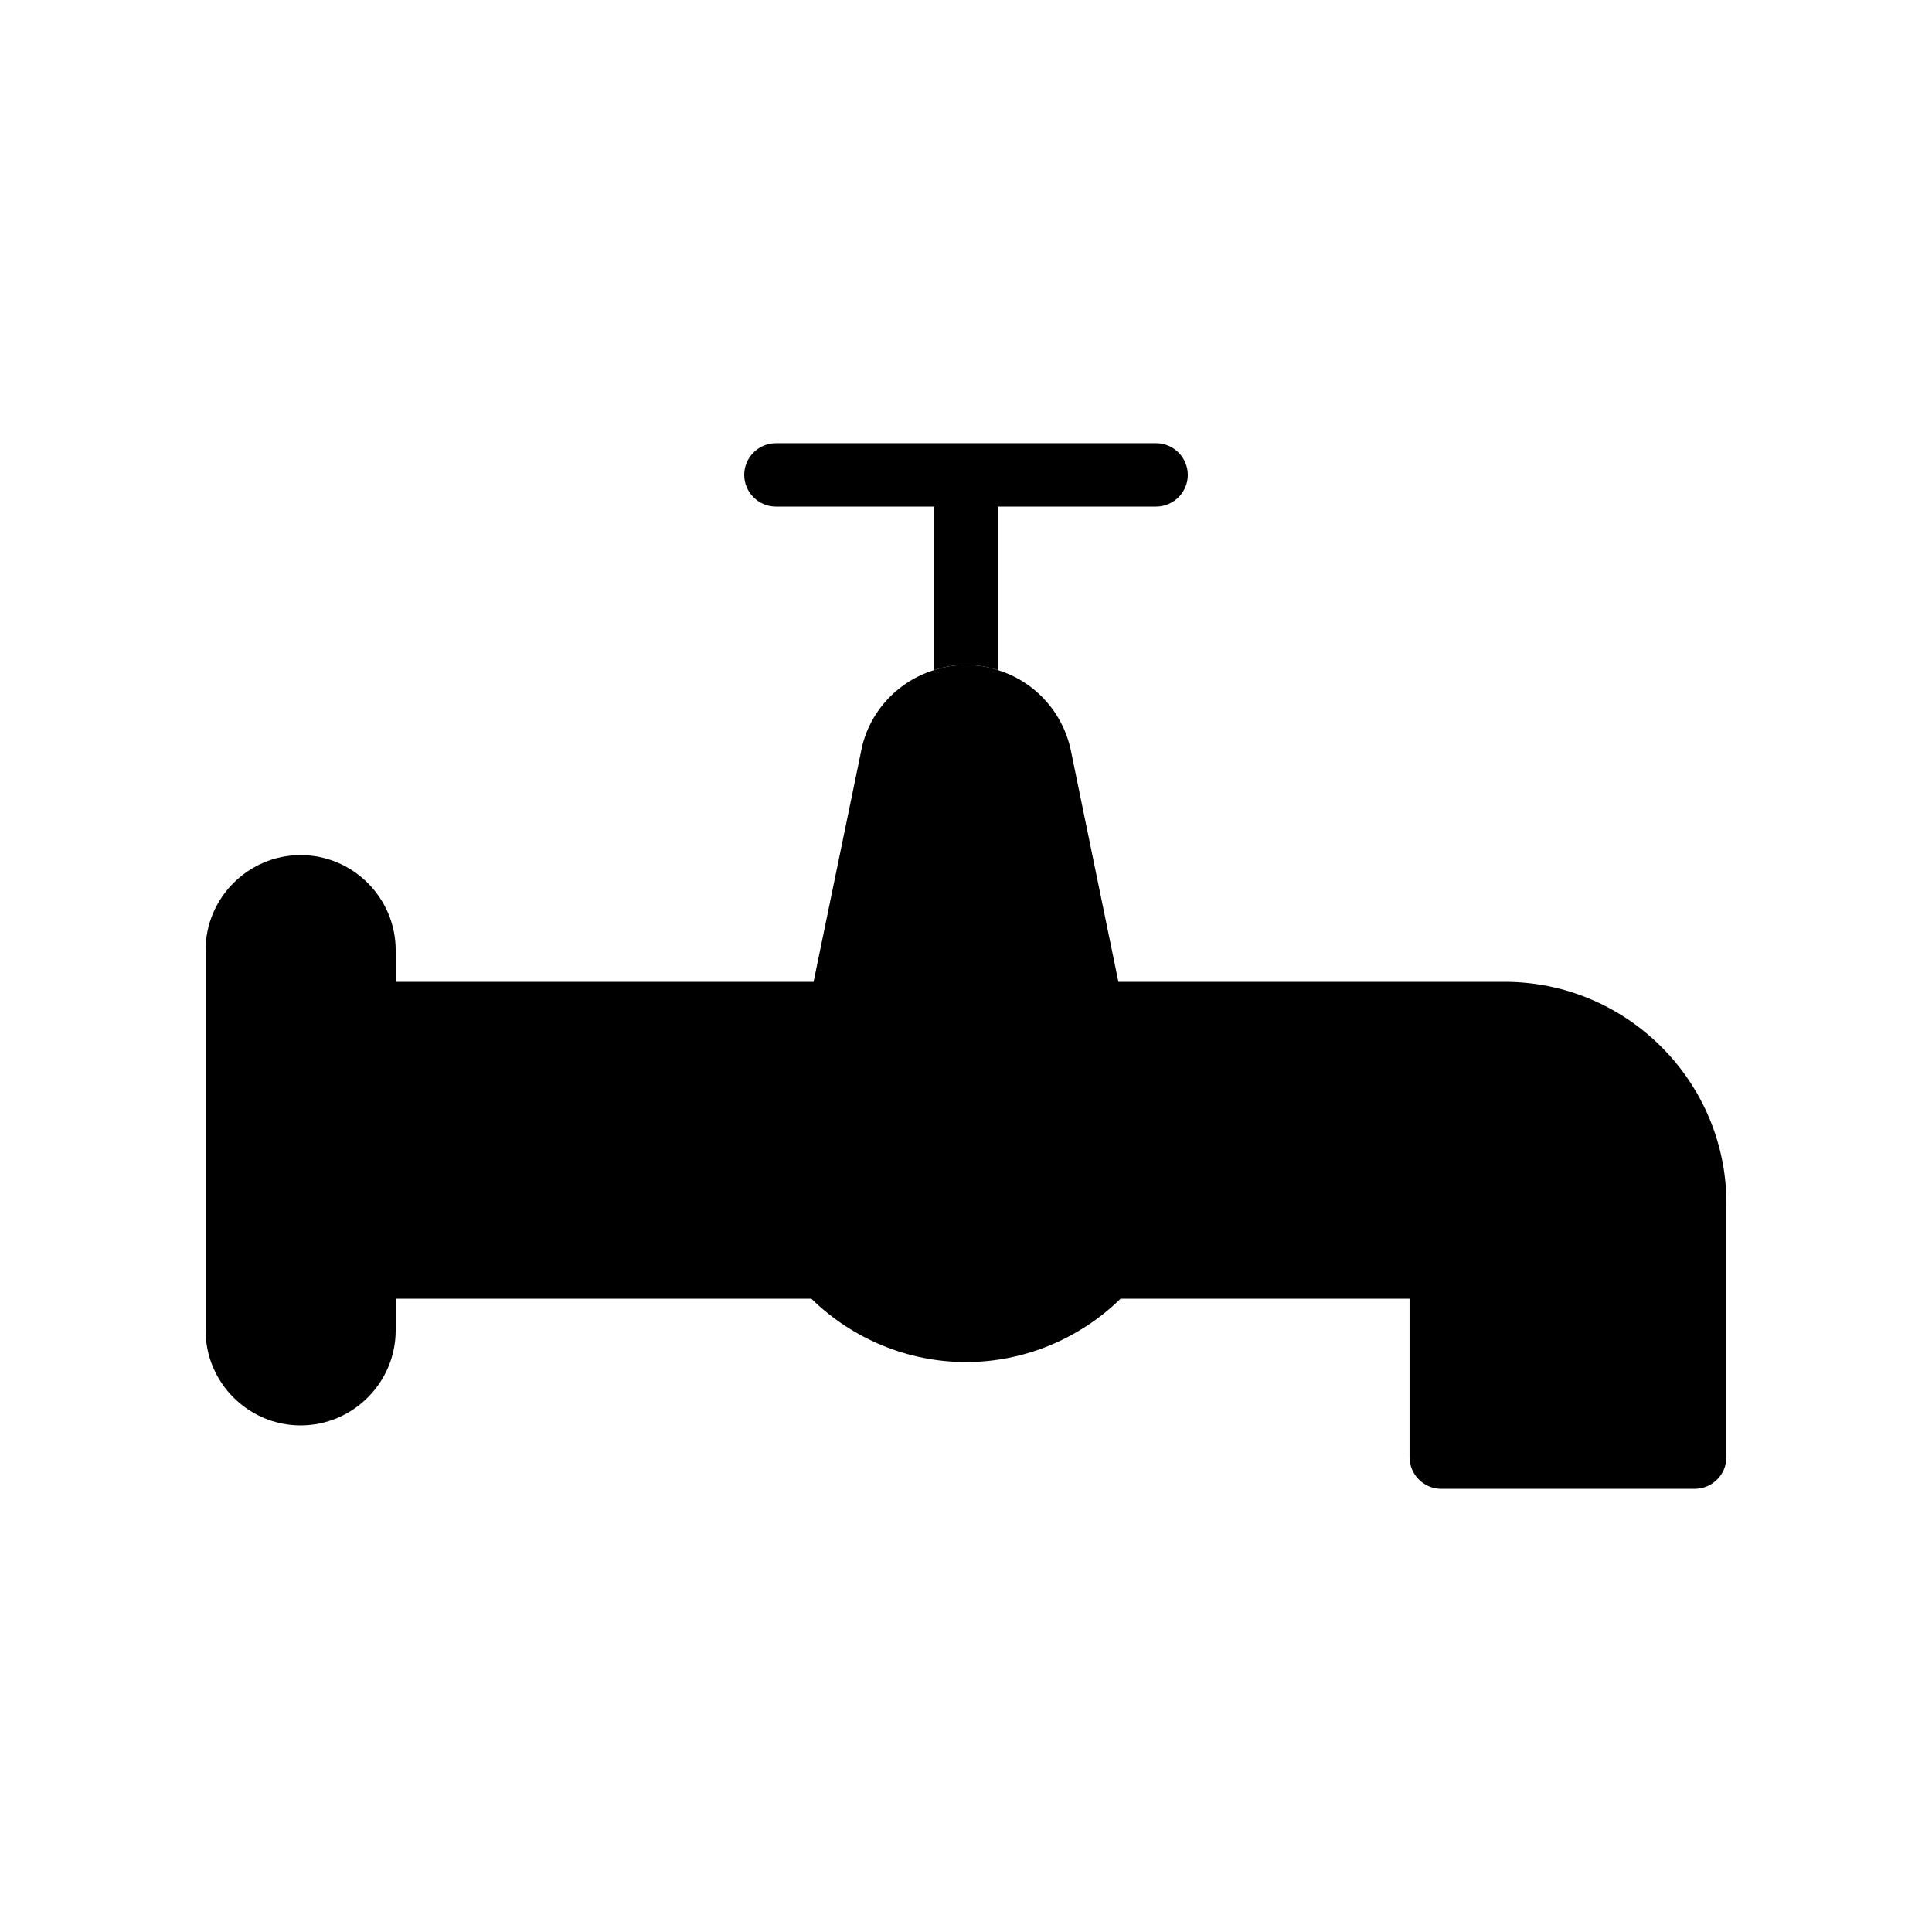
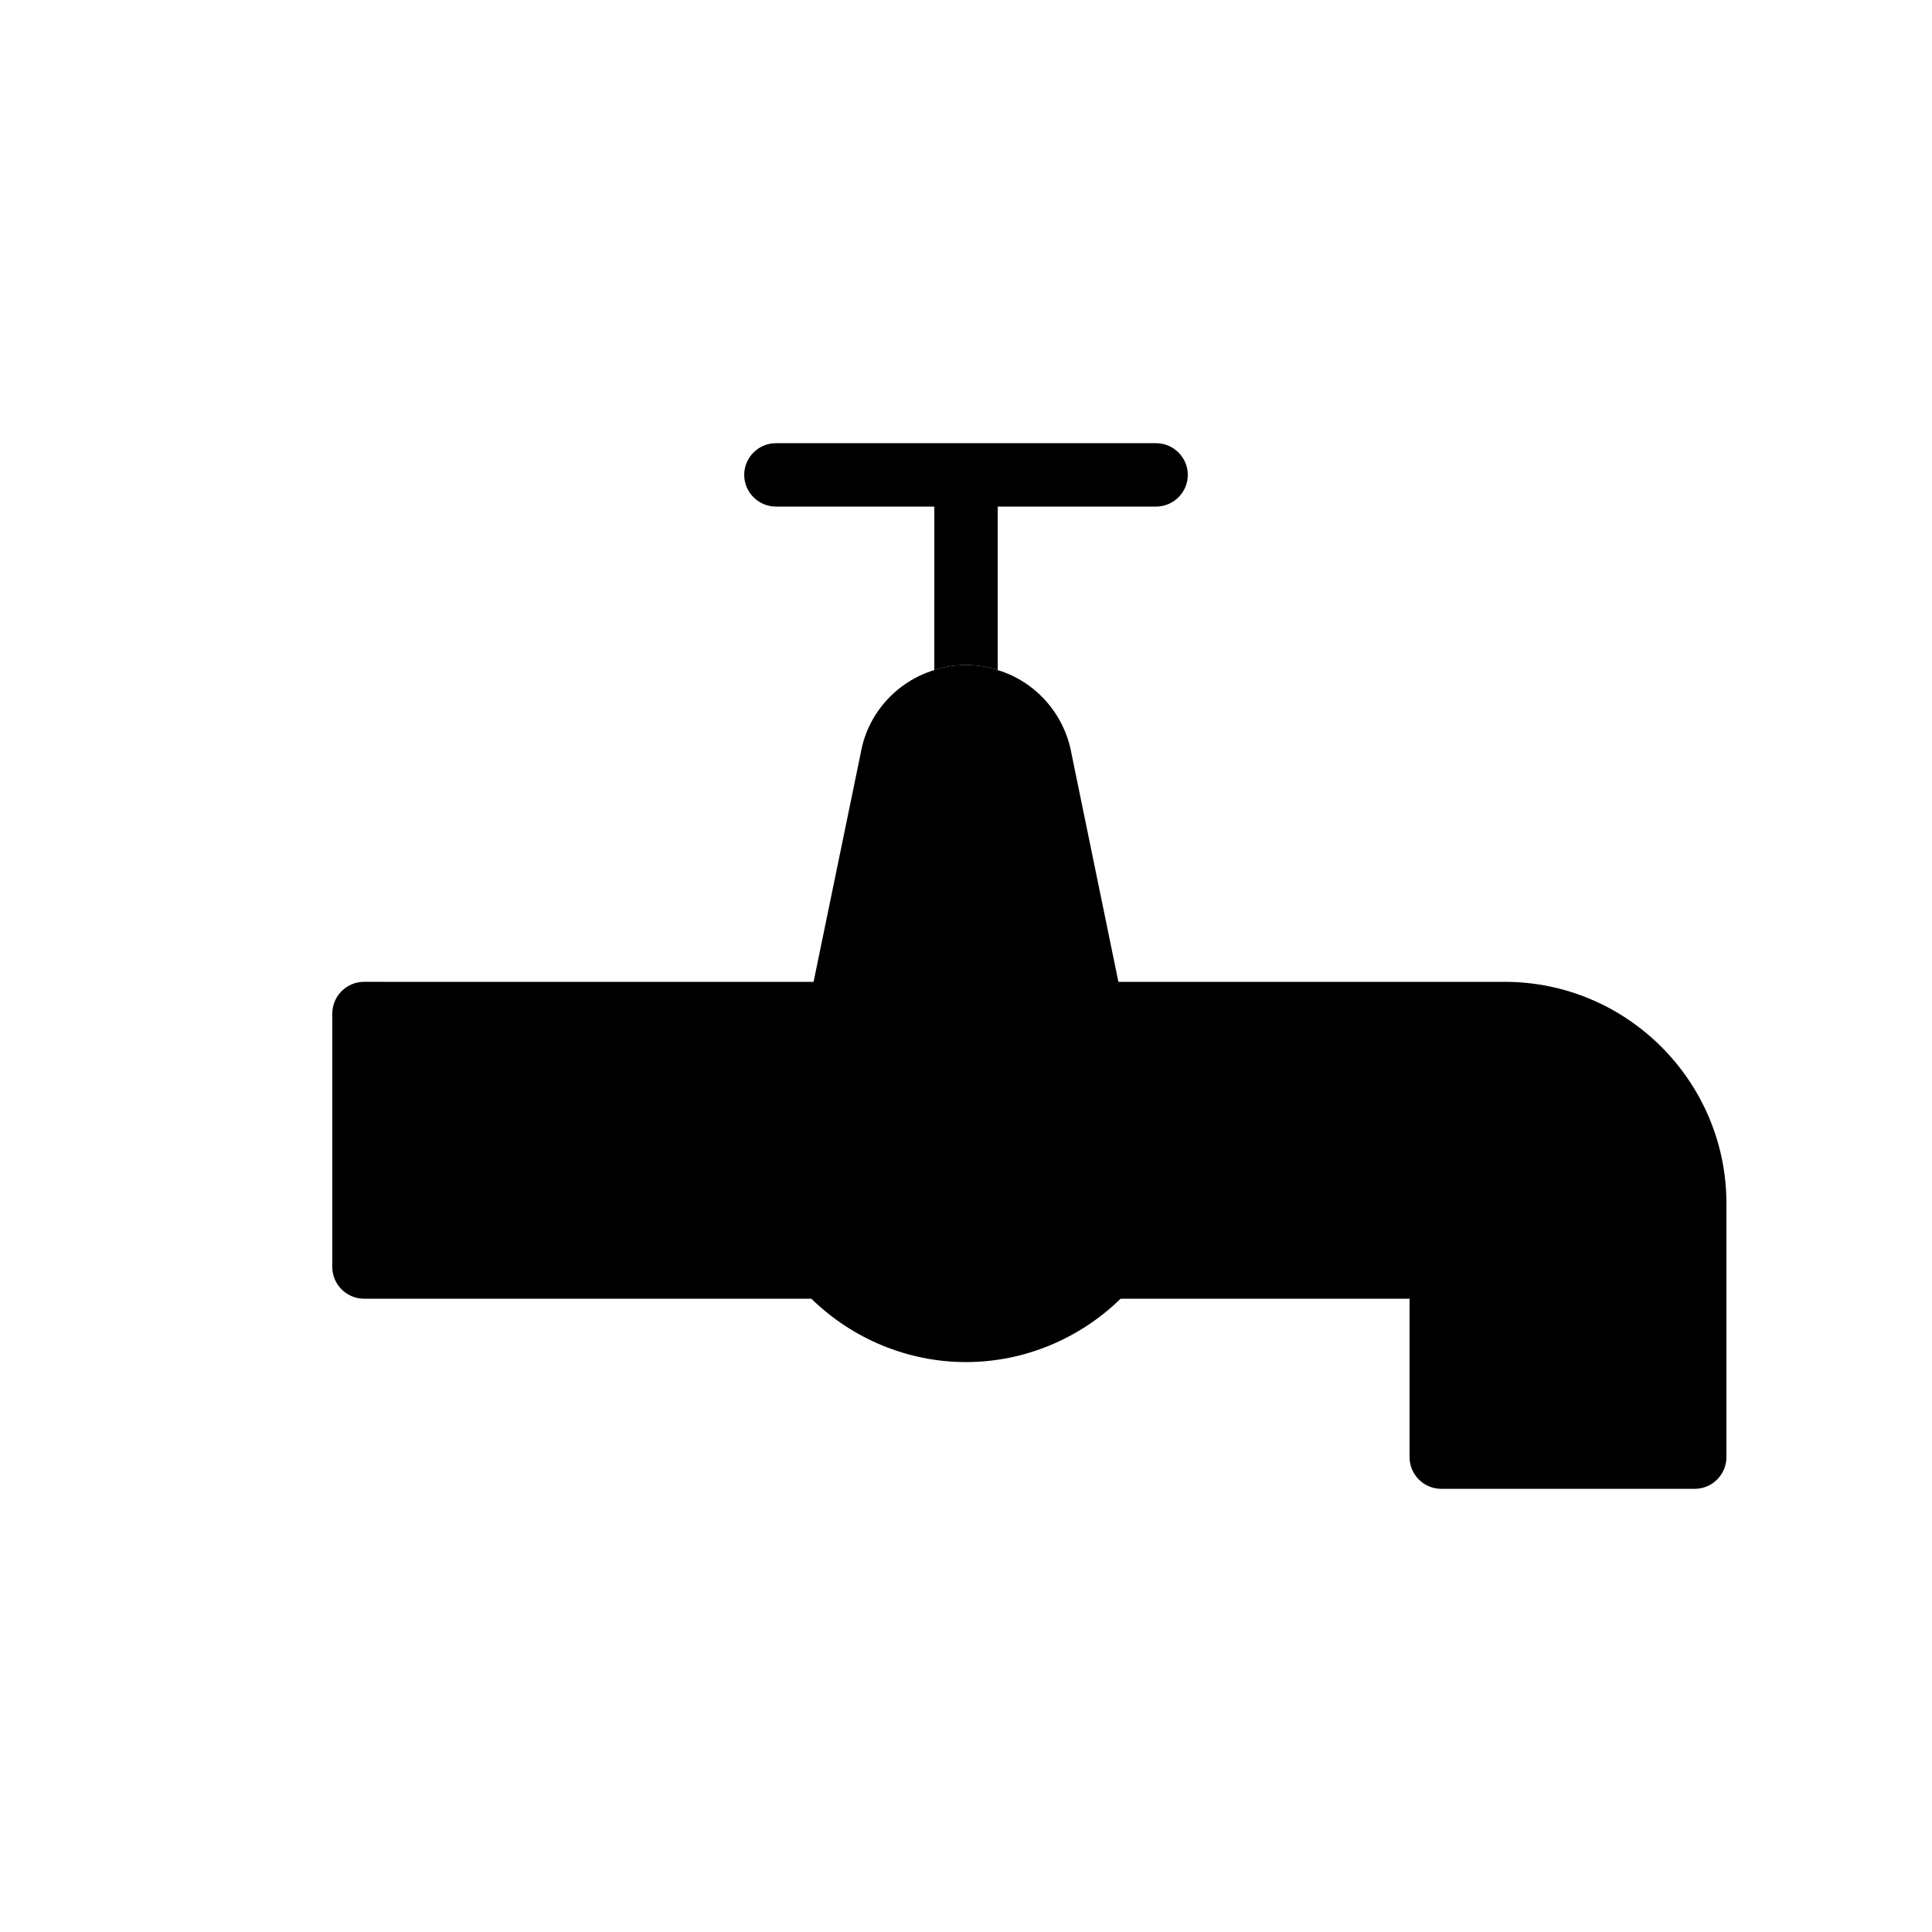
<svg xmlns="http://www.w3.org/2000/svg" fill="#000000" width="800px" height="800px" version="1.1" viewBox="144 144 512 512">
  <g>
-     <path d="m248.86 395.8v100.76c0 13.855-11.336 25.191-25.191 25.191-13.855 0-25.191-11.336-25.191-25.191v-100.76c0-13.855 11.336-25.191 25.191-25.191 13.855 0 25.191 11.336 25.191 25.191z" />
    <path d="m601.52 462.98v67.176c0 4.617-3.777 8.398-8.398 8.398h-67.176c-4.617 0-8.398-3.777-8.398-8.398v-41.984h-76.578c-10.914 10.664-25.609 16.793-40.977 16.793-15.367 0-30.062-6.129-40.977-16.793l-110.16-0.004v-83.969h110.75l12.512-60.711c1.848-10.496 9.574-18.895 19.48-21.914 2.688-0.922 5.457-1.344 8.398-1.344 2.938 0 5.711 0.418 8.398 1.344 9.91 3.023 17.633 11.418 19.566 22.168l12.426 60.457h102.36c32.41 0 58.777 26.367 58.777 58.781z" />
    <path d="m248.86 404.2v83.969h-8.398c-4.617 0-8.398-3.777-8.398-8.398v-67.176c0-4.617 3.777-8.398 8.398-8.398z" />
    <path d="m458.78 269.85c0 4.617-3.777 8.398-8.398 8.398h-41.984v43.328c-2.688-0.922-5.457-1.344-8.398-1.344-2.938 0-5.711 0.418-8.398 1.344l0.004-43.328h-41.984c-4.617 0-8.398-3.777-8.398-8.398 0-4.617 3.777-8.398 8.398-8.398h100.76c4.617 0 8.398 3.781 8.398 8.398z" />
  </g>
</svg>